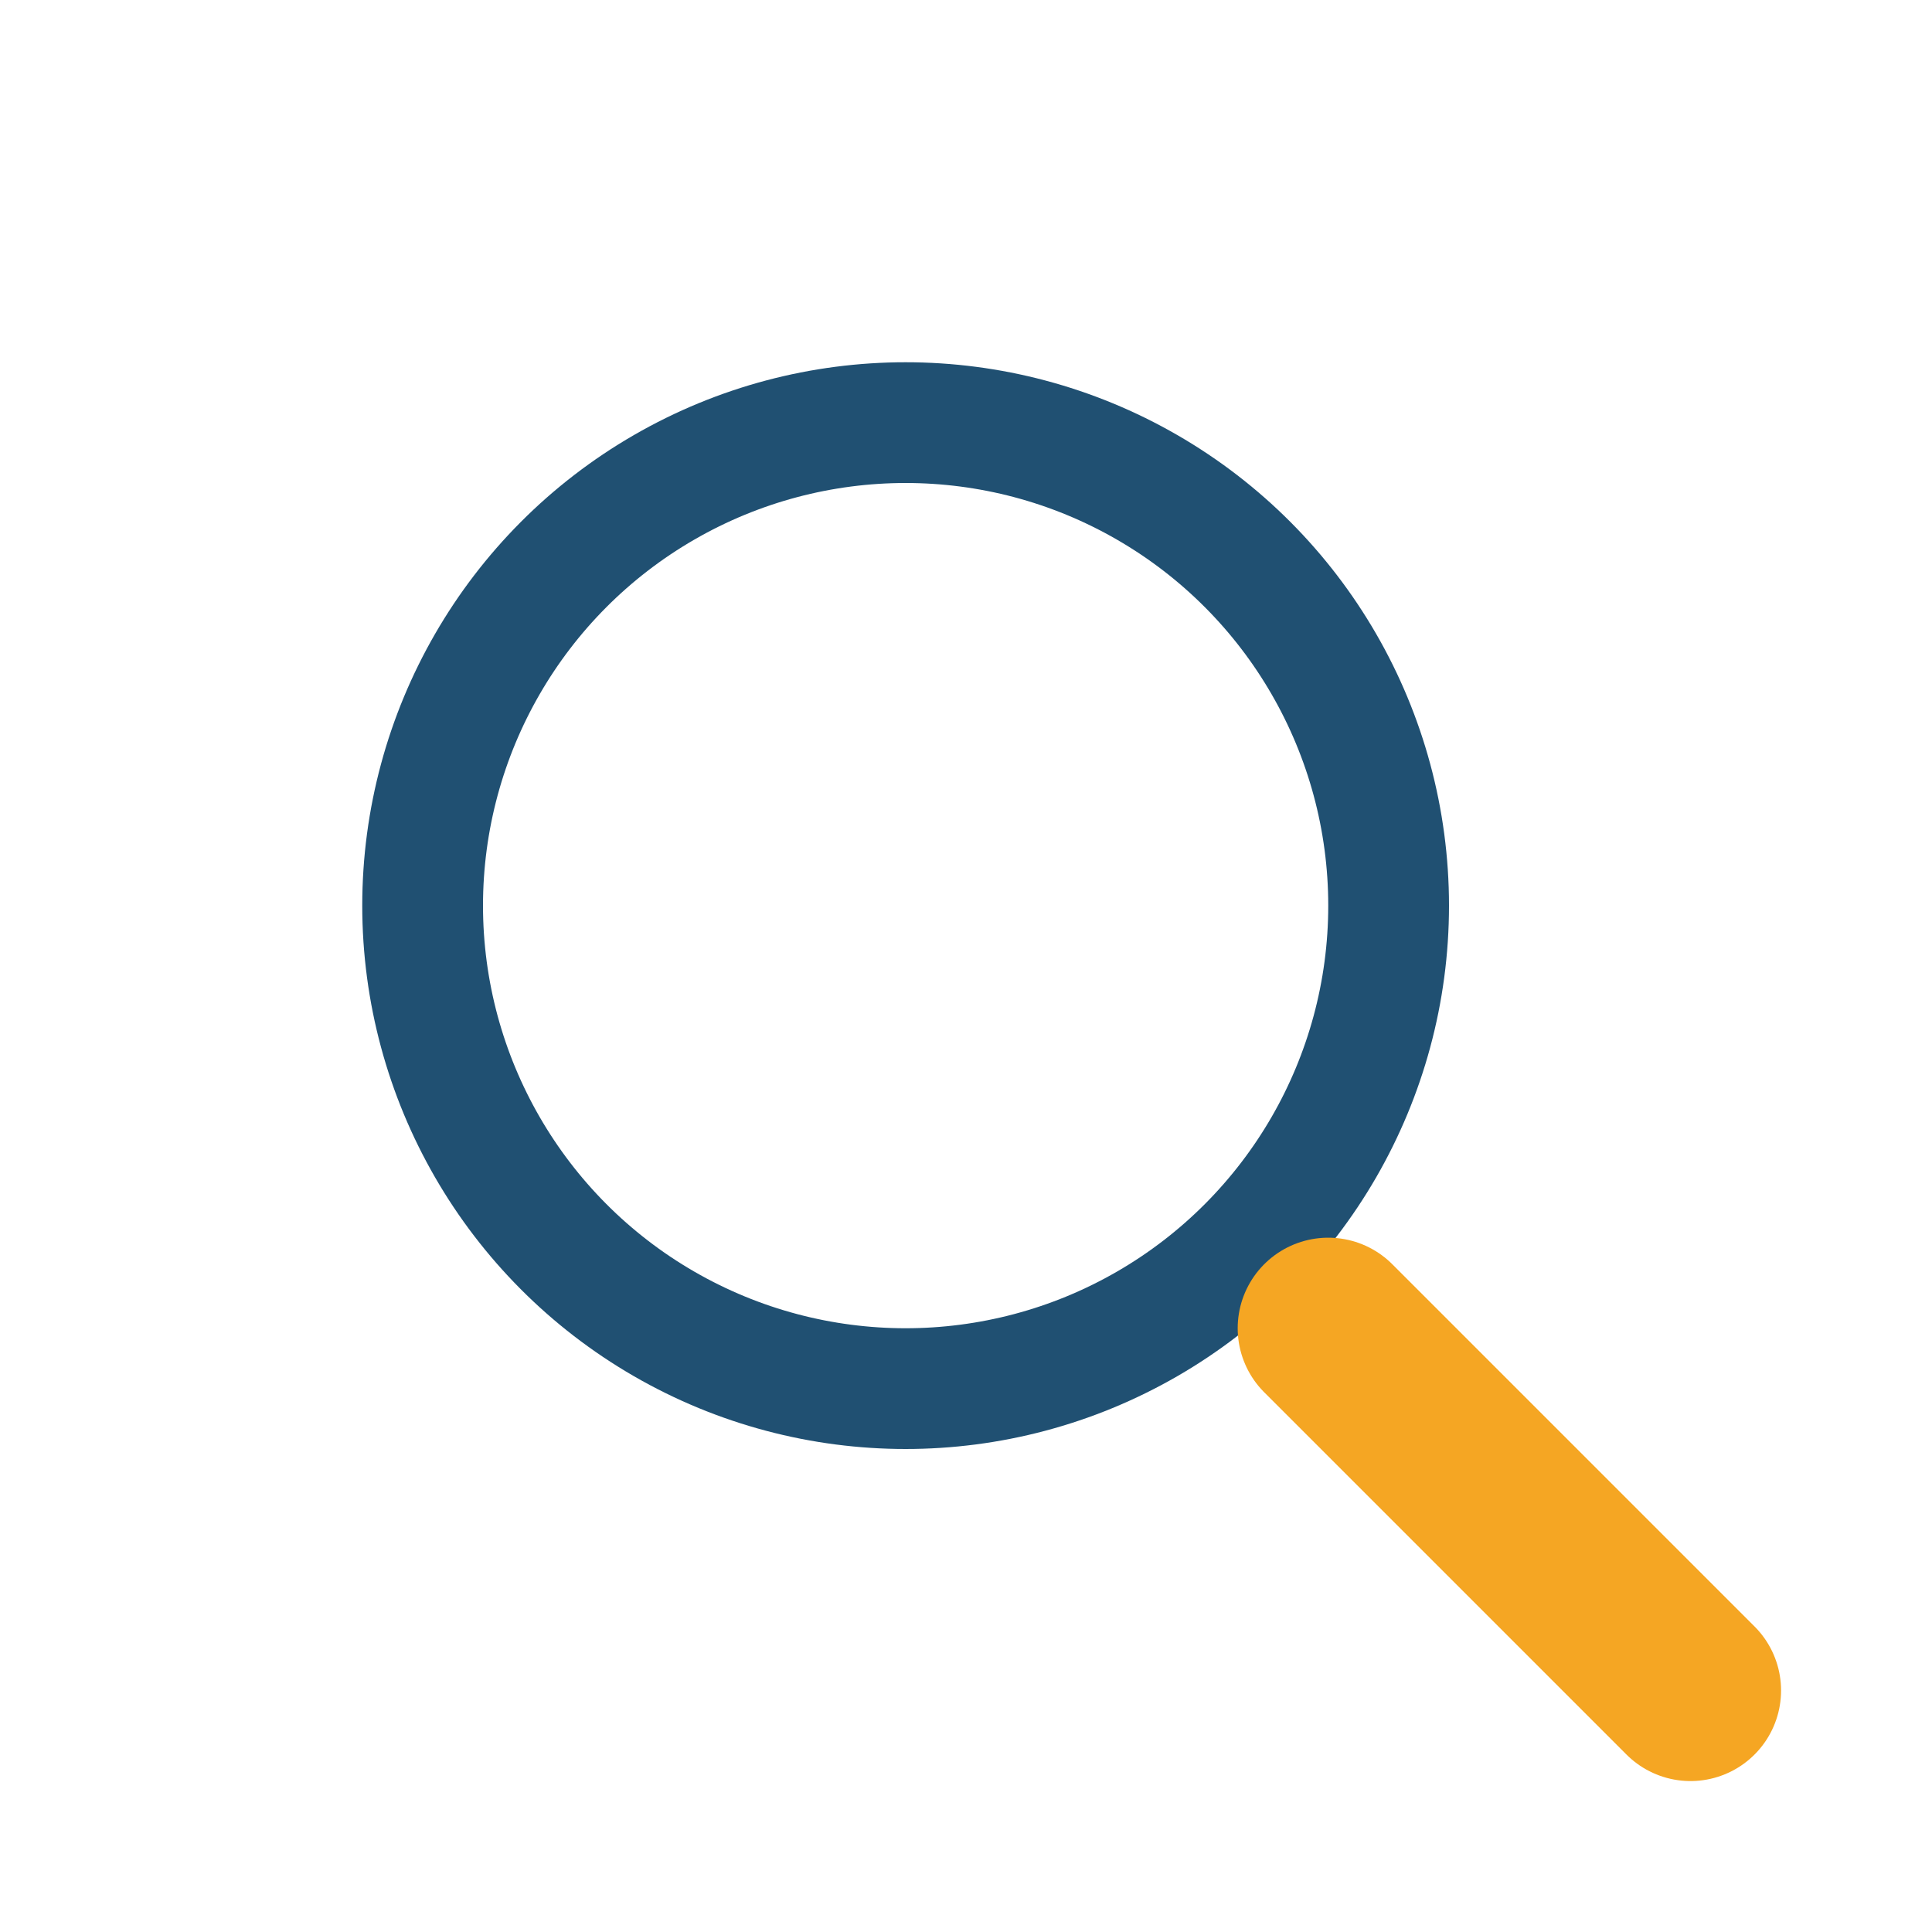
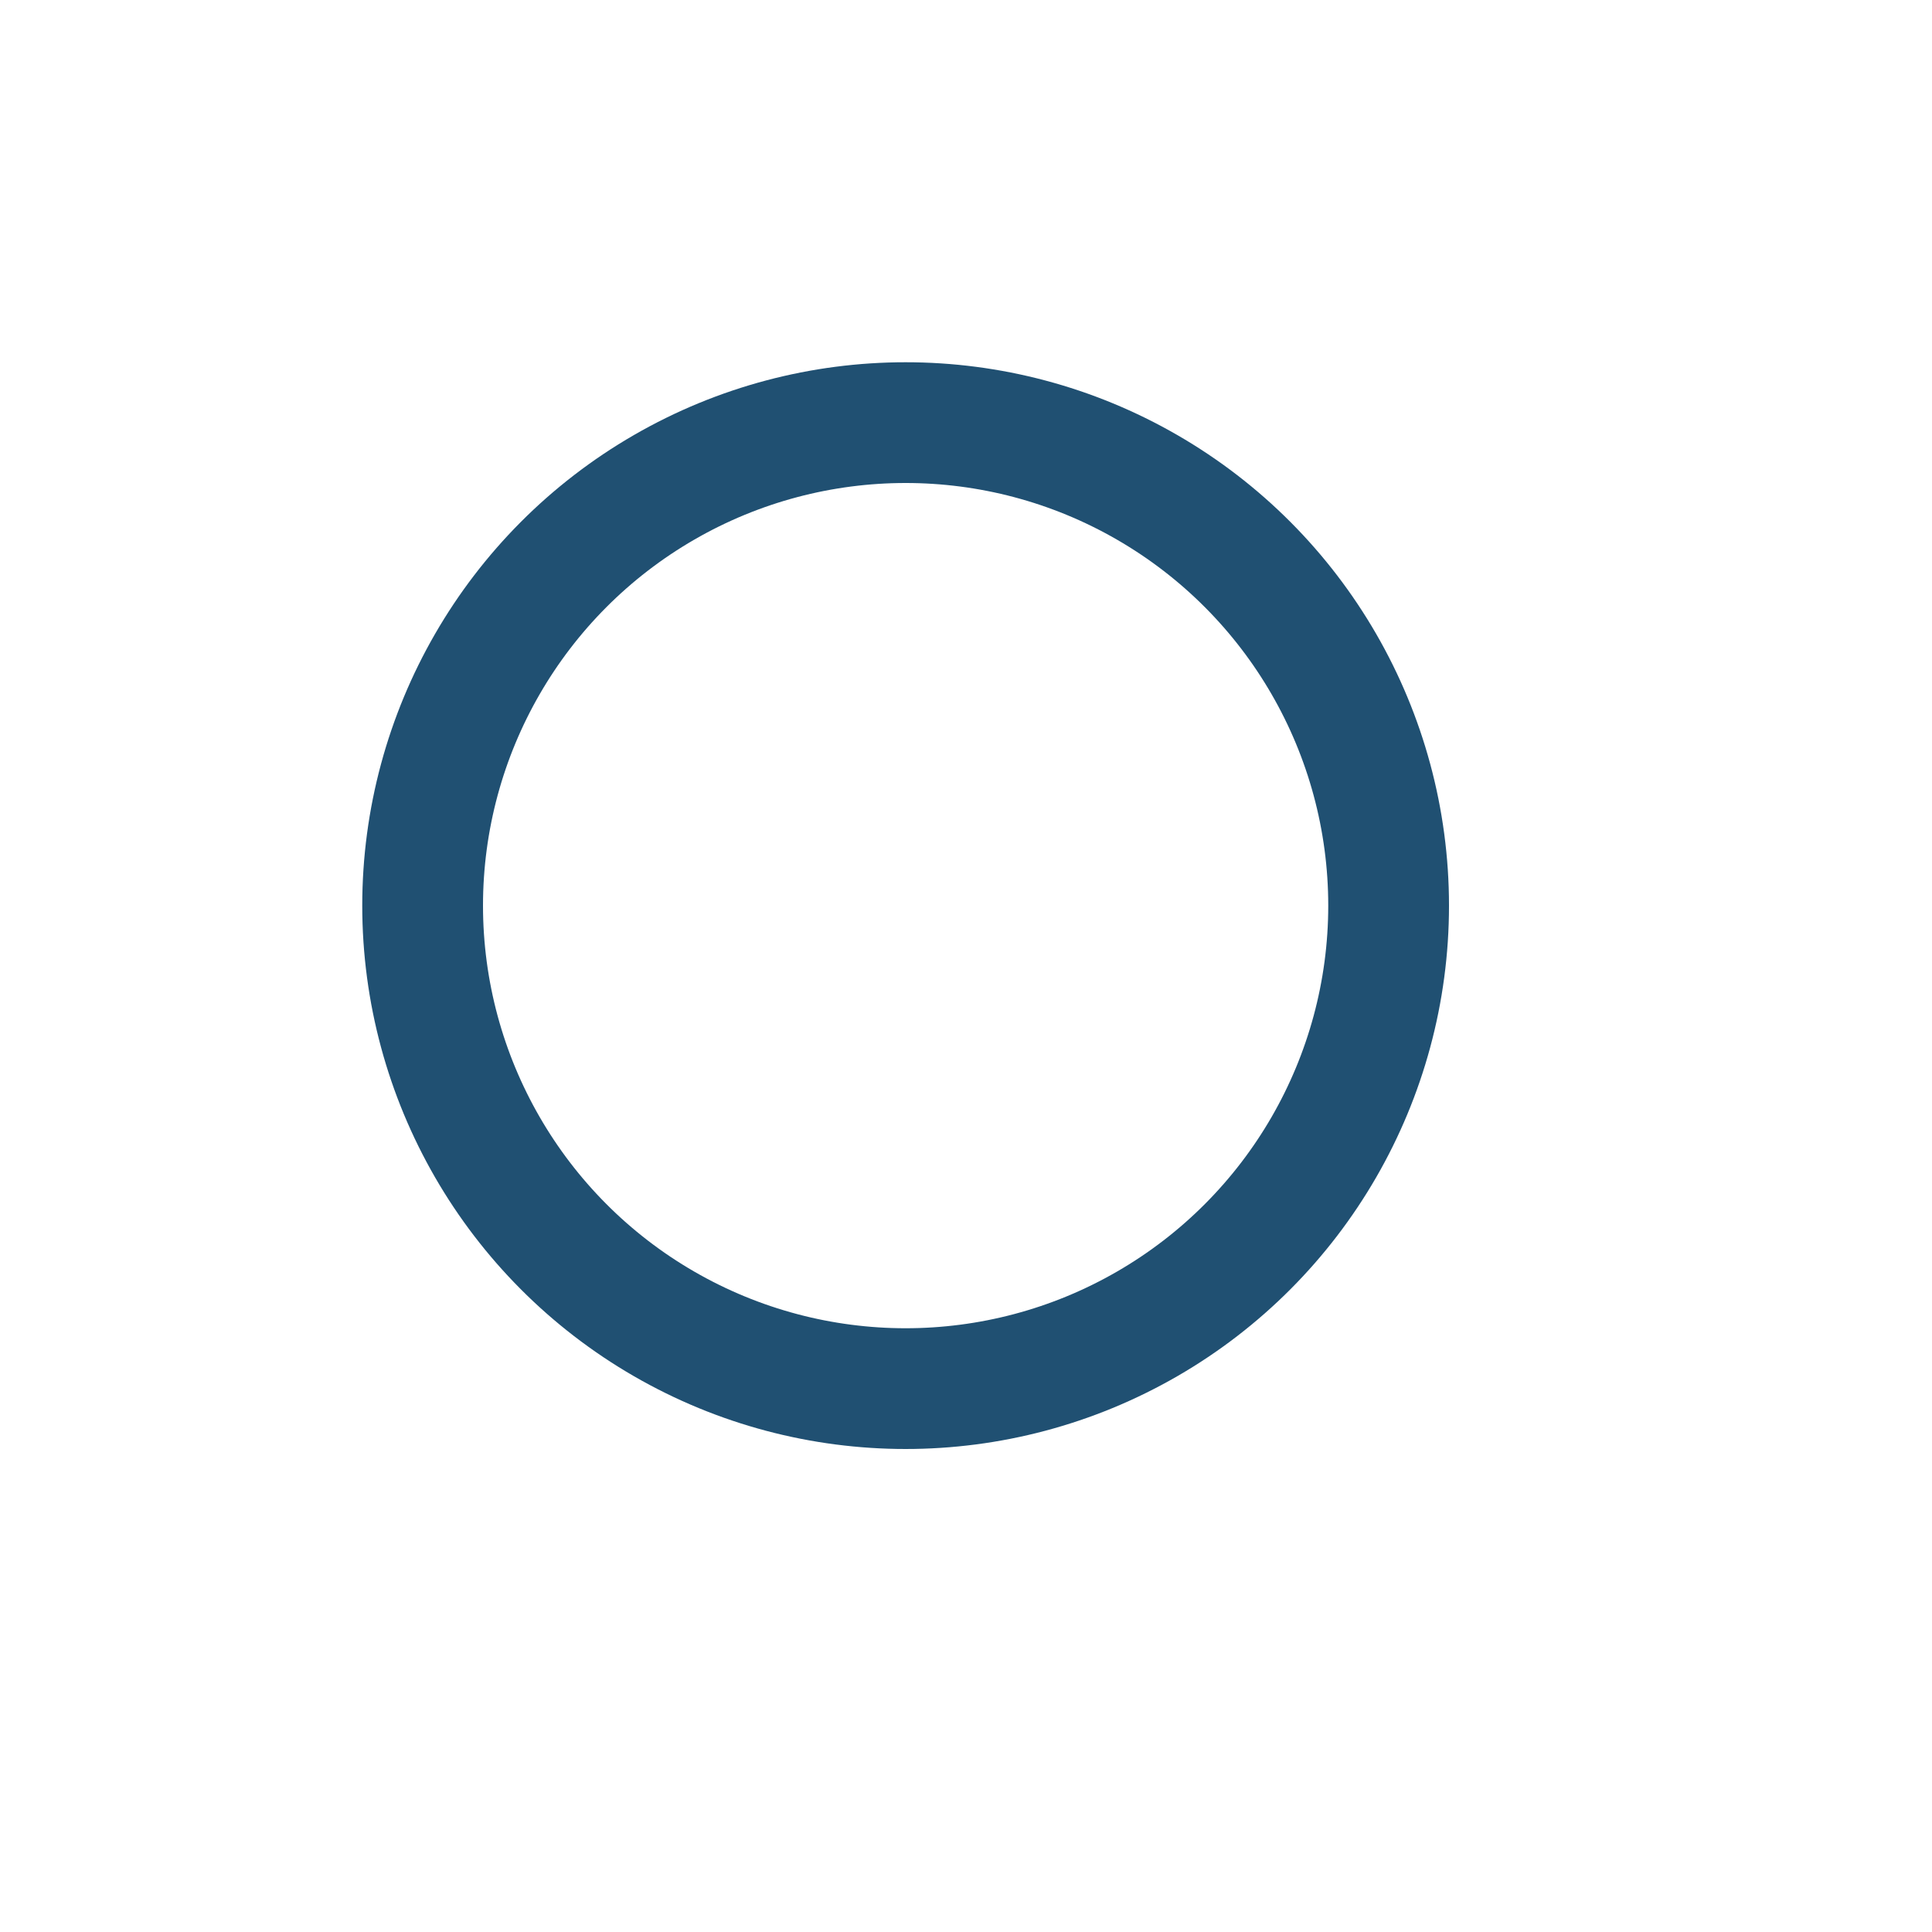
<svg xmlns="http://www.w3.org/2000/svg" width="32" height="32" viewBox="0 0 32 32">
  <circle cx="15" cy="15" r="8" fill="none" stroke="#205072" stroke-width="2" />
-   <line x1="22" y1="22" x2="28" y2="28" stroke="#F5A623" stroke-width="3" stroke-linecap="round" />
</svg>